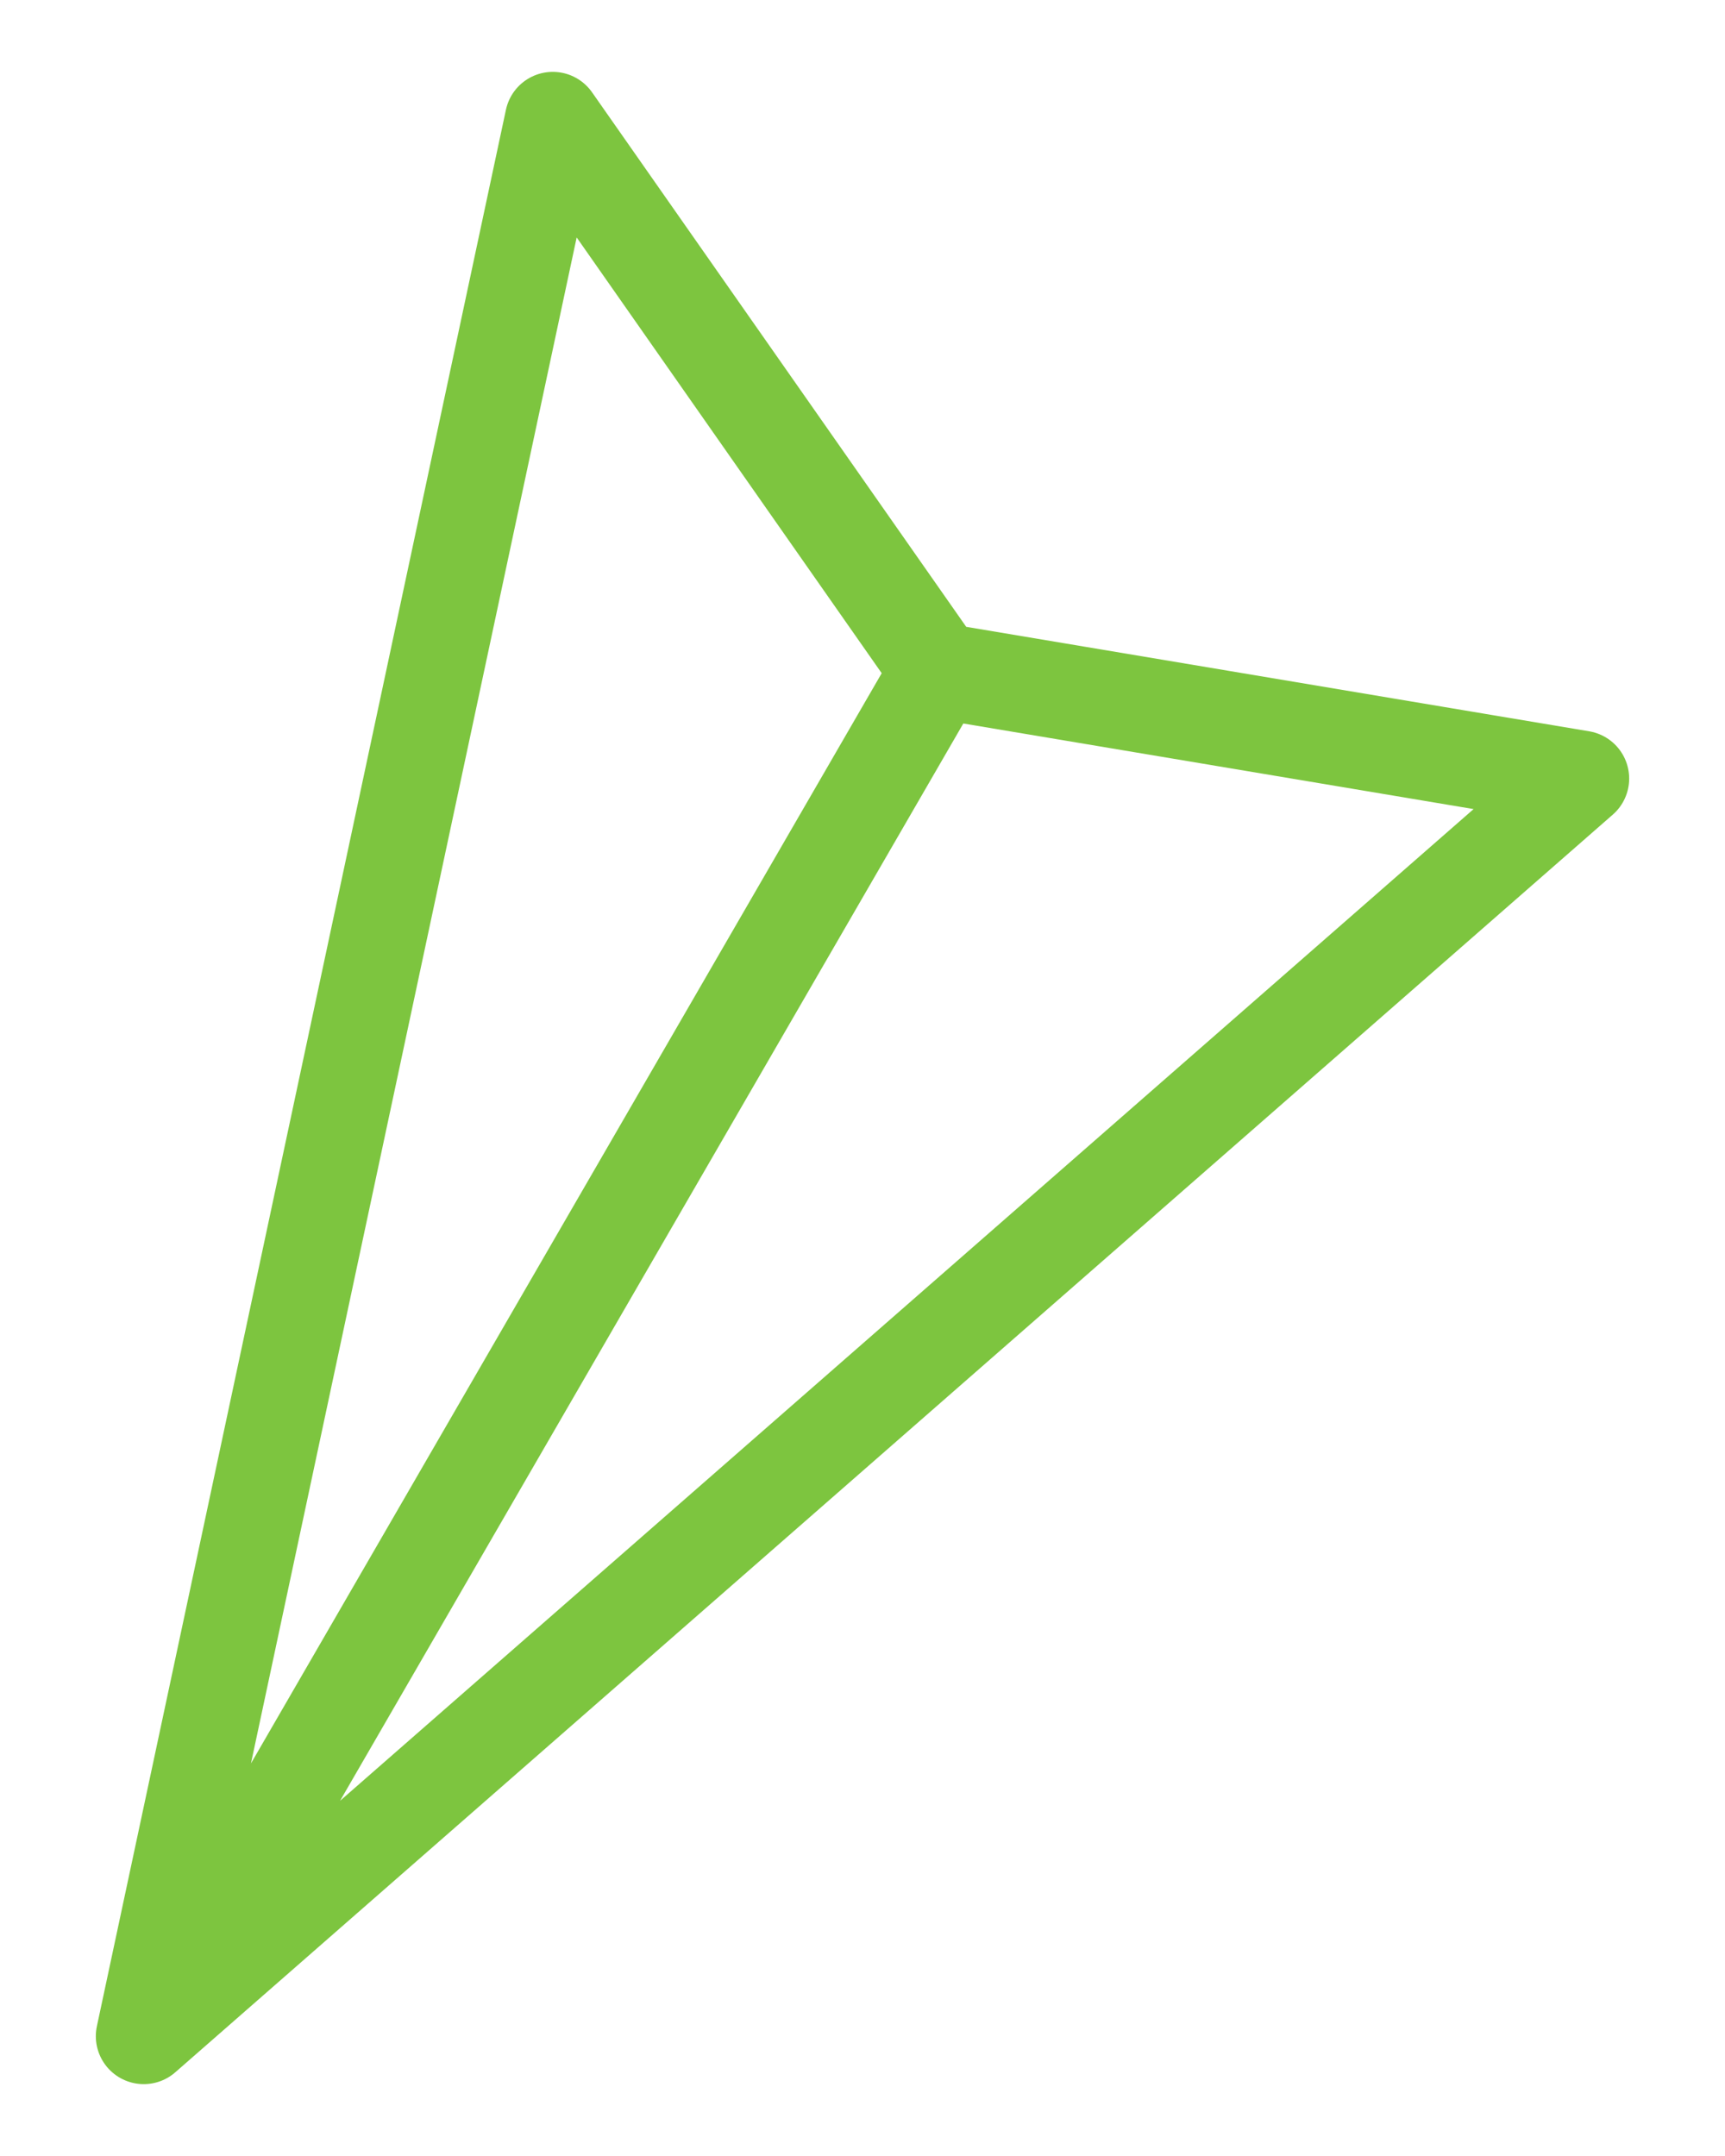
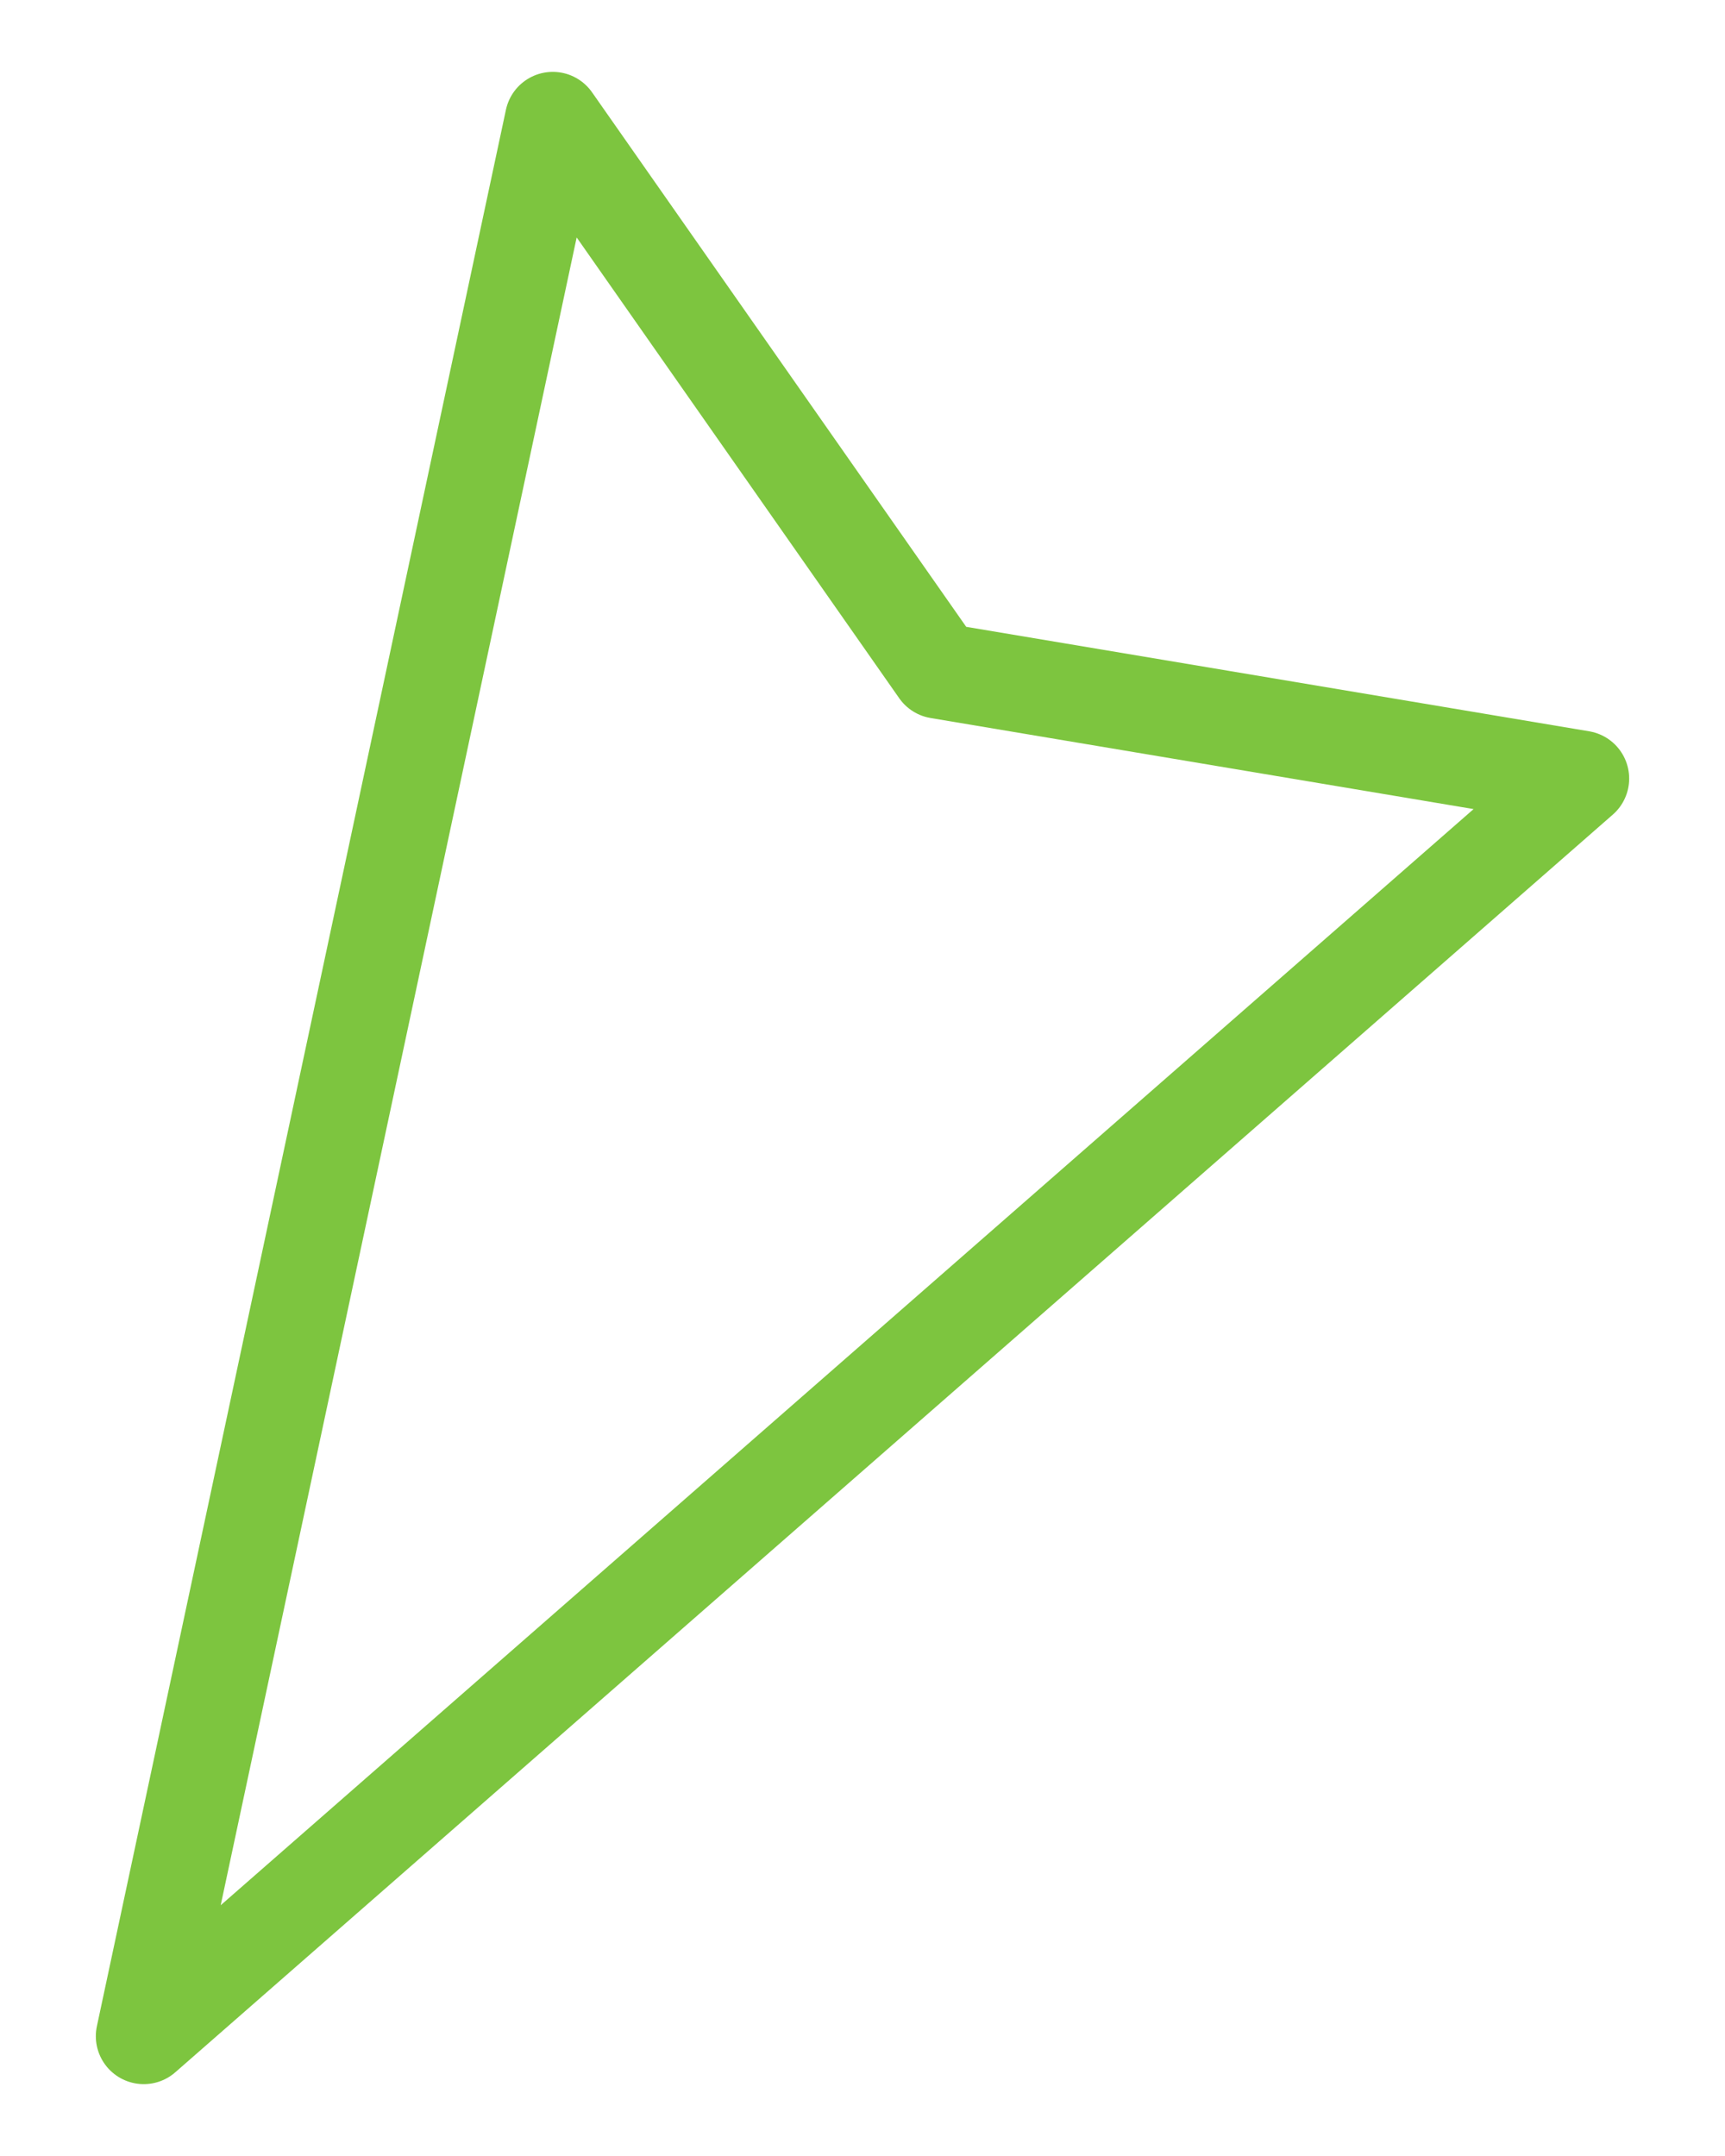
<svg xmlns="http://www.w3.org/2000/svg" width="72" height="90" viewBox="0 0 72 90" fill="none">
-   <path d="M39.171 28L23.073 5L6 85L66 32.5L39.171 28ZM39.171 28L6.488 84.5" stroke="#7DC53F" stroke-width="4" stroke-linejoin="round" />
+   <path d="M39.171 28L23.073 5L6 85L66 32.5L39.171 28ZM39.171 28" stroke="#7DC53F" stroke-width="4" stroke-linejoin="round" />
</svg>